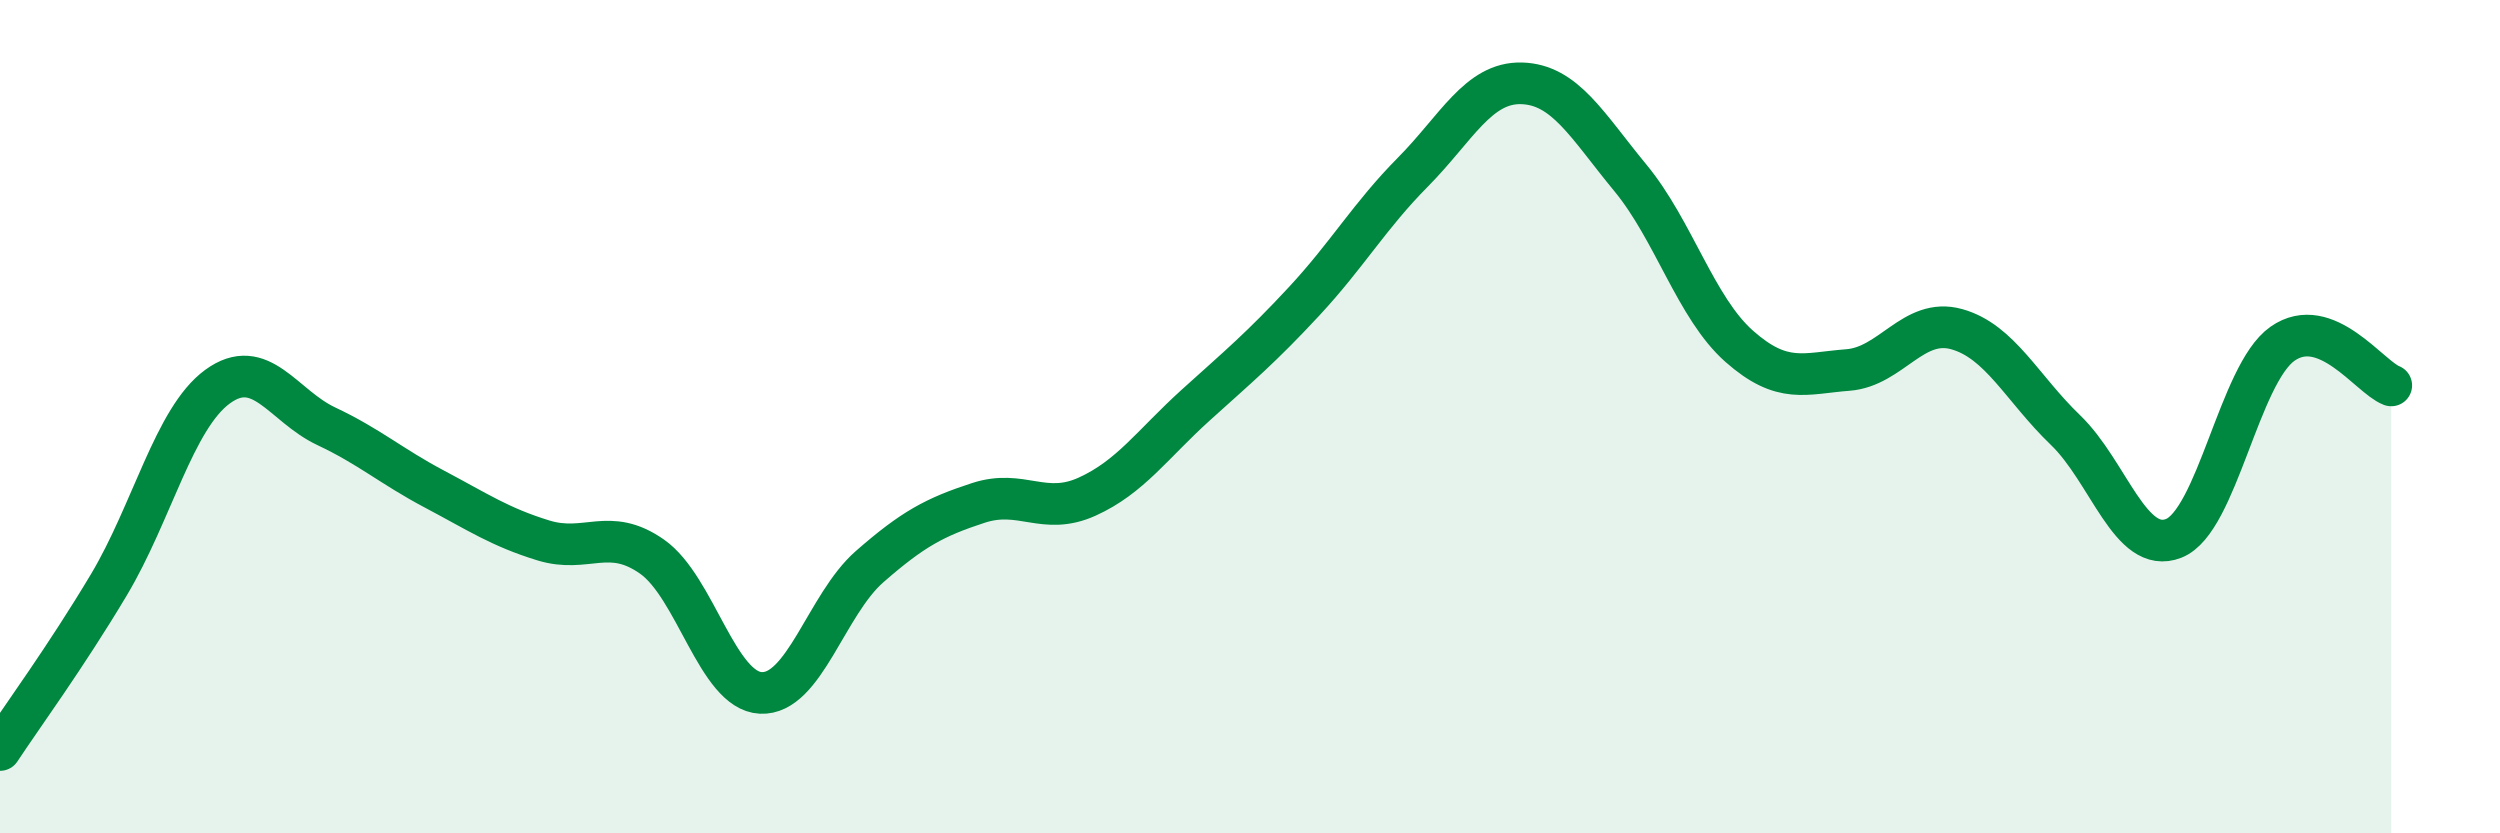
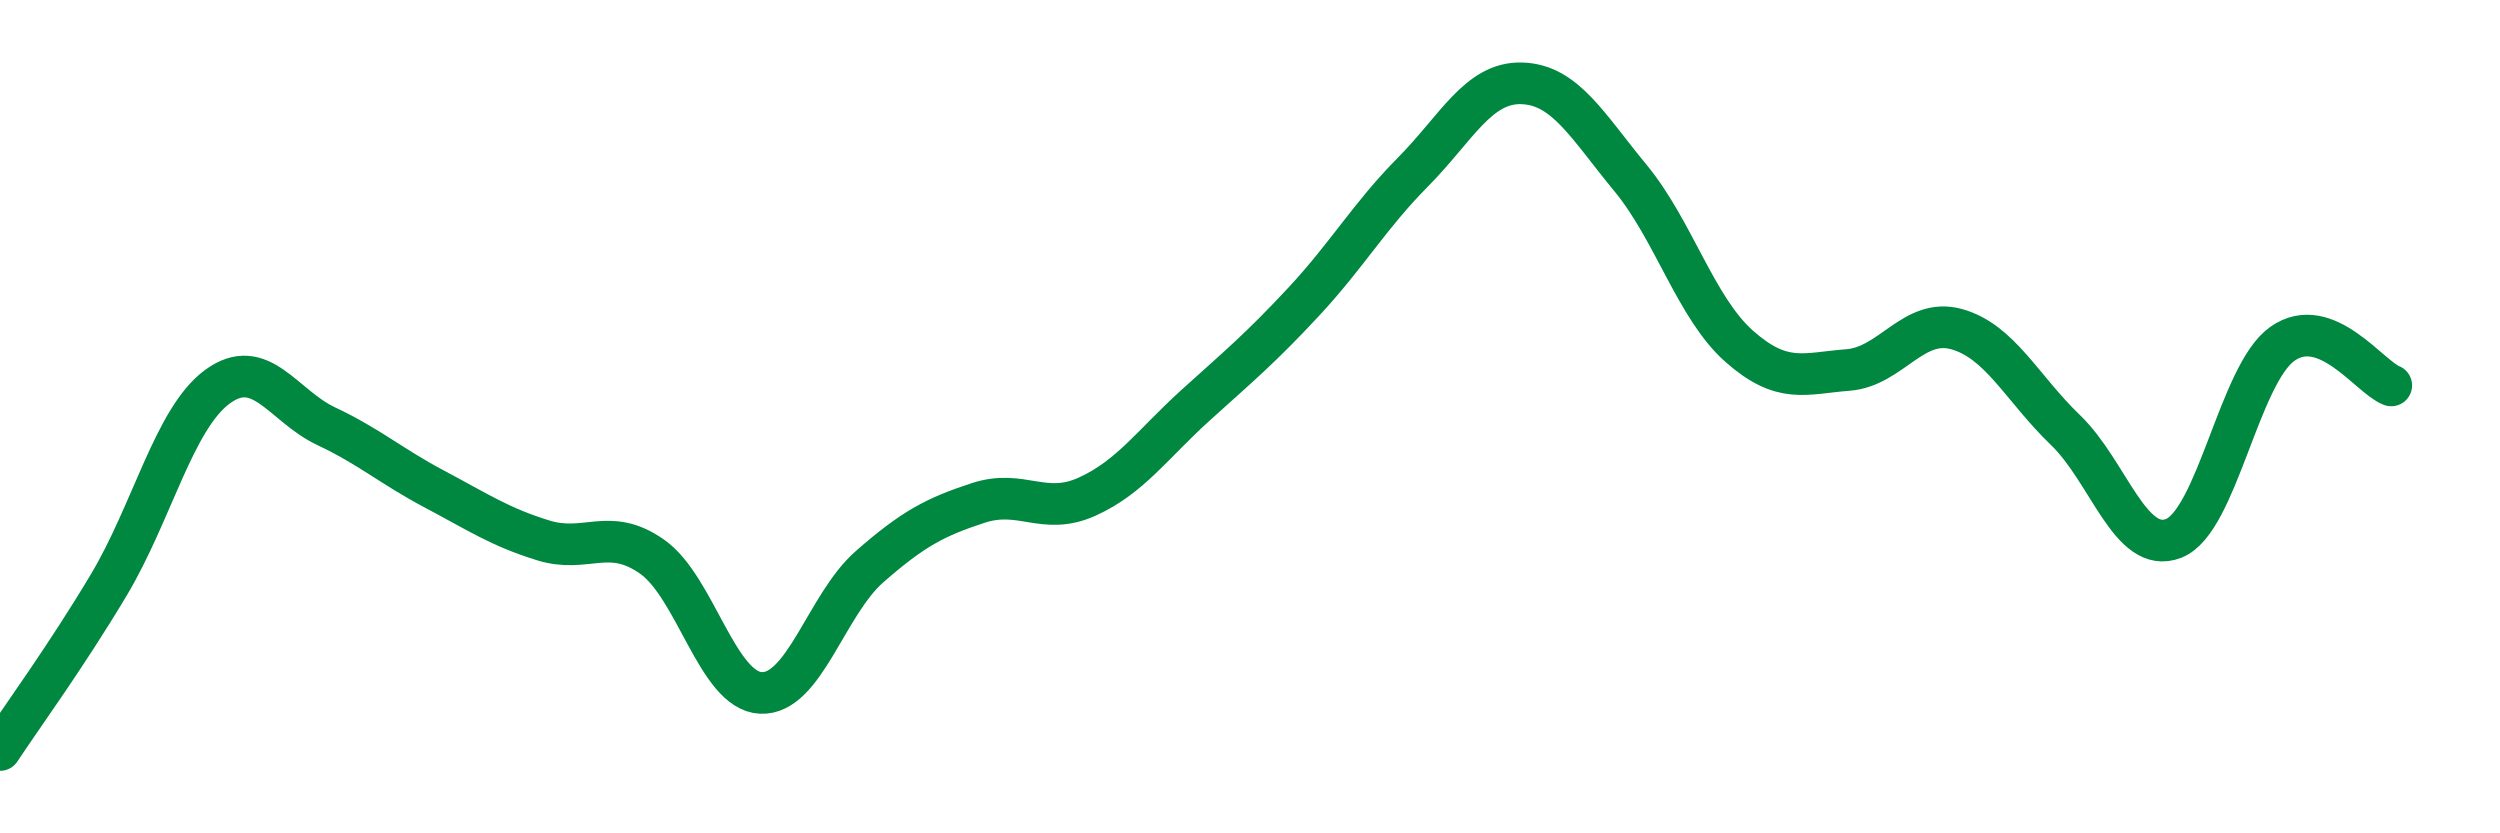
<svg xmlns="http://www.w3.org/2000/svg" width="60" height="20" viewBox="0 0 60 20">
-   <path d="M 0,18 C 0.52,17.21 1.57,15.78 2.61,14.04 C 3.65,12.3 4.18,10.04 5.22,9.28 C 6.26,8.52 6.79,9.74 7.83,10.23 C 8.87,10.72 9.39,11.19 10.43,11.74 C 11.47,12.29 12,12.65 13.04,12.97 C 14.08,13.29 14.61,12.63 15.65,13.36 C 16.69,14.09 17.22,16.58 18.26,16.63 C 19.3,16.68 19.83,14.51 20.87,13.6 C 21.91,12.69 22.44,12.41 23.48,12.07 C 24.52,11.73 25.05,12.39 26.09,11.92 C 27.13,11.45 27.66,10.66 28.7,9.72 C 29.74,8.78 30.26,8.35 31.3,7.23 C 32.34,6.11 32.87,5.18 33.91,4.13 C 34.95,3.08 35.48,1.97 36.52,2 C 37.56,2.03 38.09,3.01 39.13,4.27 C 40.17,5.53 40.7,7.39 41.74,8.31 C 42.78,9.23 43.31,8.96 44.35,8.88 C 45.39,8.8 45.92,7.61 46.96,7.9 C 48,8.19 48.53,9.32 49.57,10.32 C 50.61,11.32 51.13,13.33 52.17,12.92 C 53.21,12.51 53.74,8.98 54.78,8.25 C 55.82,7.52 56.87,9.05 57.39,9.25L57.39 20L0 20Z" fill="#008740" opacity="0.1" stroke-linecap="round" stroke-linejoin="round" />
  <path d="M 0,18 C 0.52,17.21 1.57,15.78 2.61,14.04 C 3.65,12.3 4.18,10.04 5.22,9.28 C 6.26,8.52 6.79,9.74 7.83,10.23 C 8.87,10.72 9.39,11.19 10.43,11.74 C 11.47,12.29 12,12.65 13.04,12.97 C 14.08,13.29 14.61,12.63 15.65,13.36 C 16.69,14.09 17.22,16.58 18.26,16.63 C 19.3,16.68 19.83,14.51 20.87,13.6 C 21.91,12.69 22.44,12.41 23.48,12.07 C 24.52,11.73 25.05,12.39 26.09,11.92 C 27.13,11.45 27.66,10.66 28.7,9.72 C 29.74,8.78 30.26,8.35 31.3,7.23 C 32.34,6.11 32.87,5.18 33.91,4.13 C 34.95,3.08 35.48,1.97 36.52,2 C 37.56,2.03 38.09,3.01 39.13,4.27 C 40.17,5.53 40.7,7.39 41.74,8.31 C 42.78,9.23 43.31,8.96 44.35,8.88 C 45.39,8.8 45.92,7.61 46.96,7.9 C 48,8.19 48.53,9.32 49.57,10.32 C 50.61,11.32 51.13,13.33 52.17,12.92 C 53.21,12.51 53.74,8.98 54.78,8.25 C 55.82,7.52 56.87,9.05 57.39,9.25" stroke="#008740" stroke-width="1" fill="none" stroke-linecap="round" stroke-linejoin="round" />
</svg>